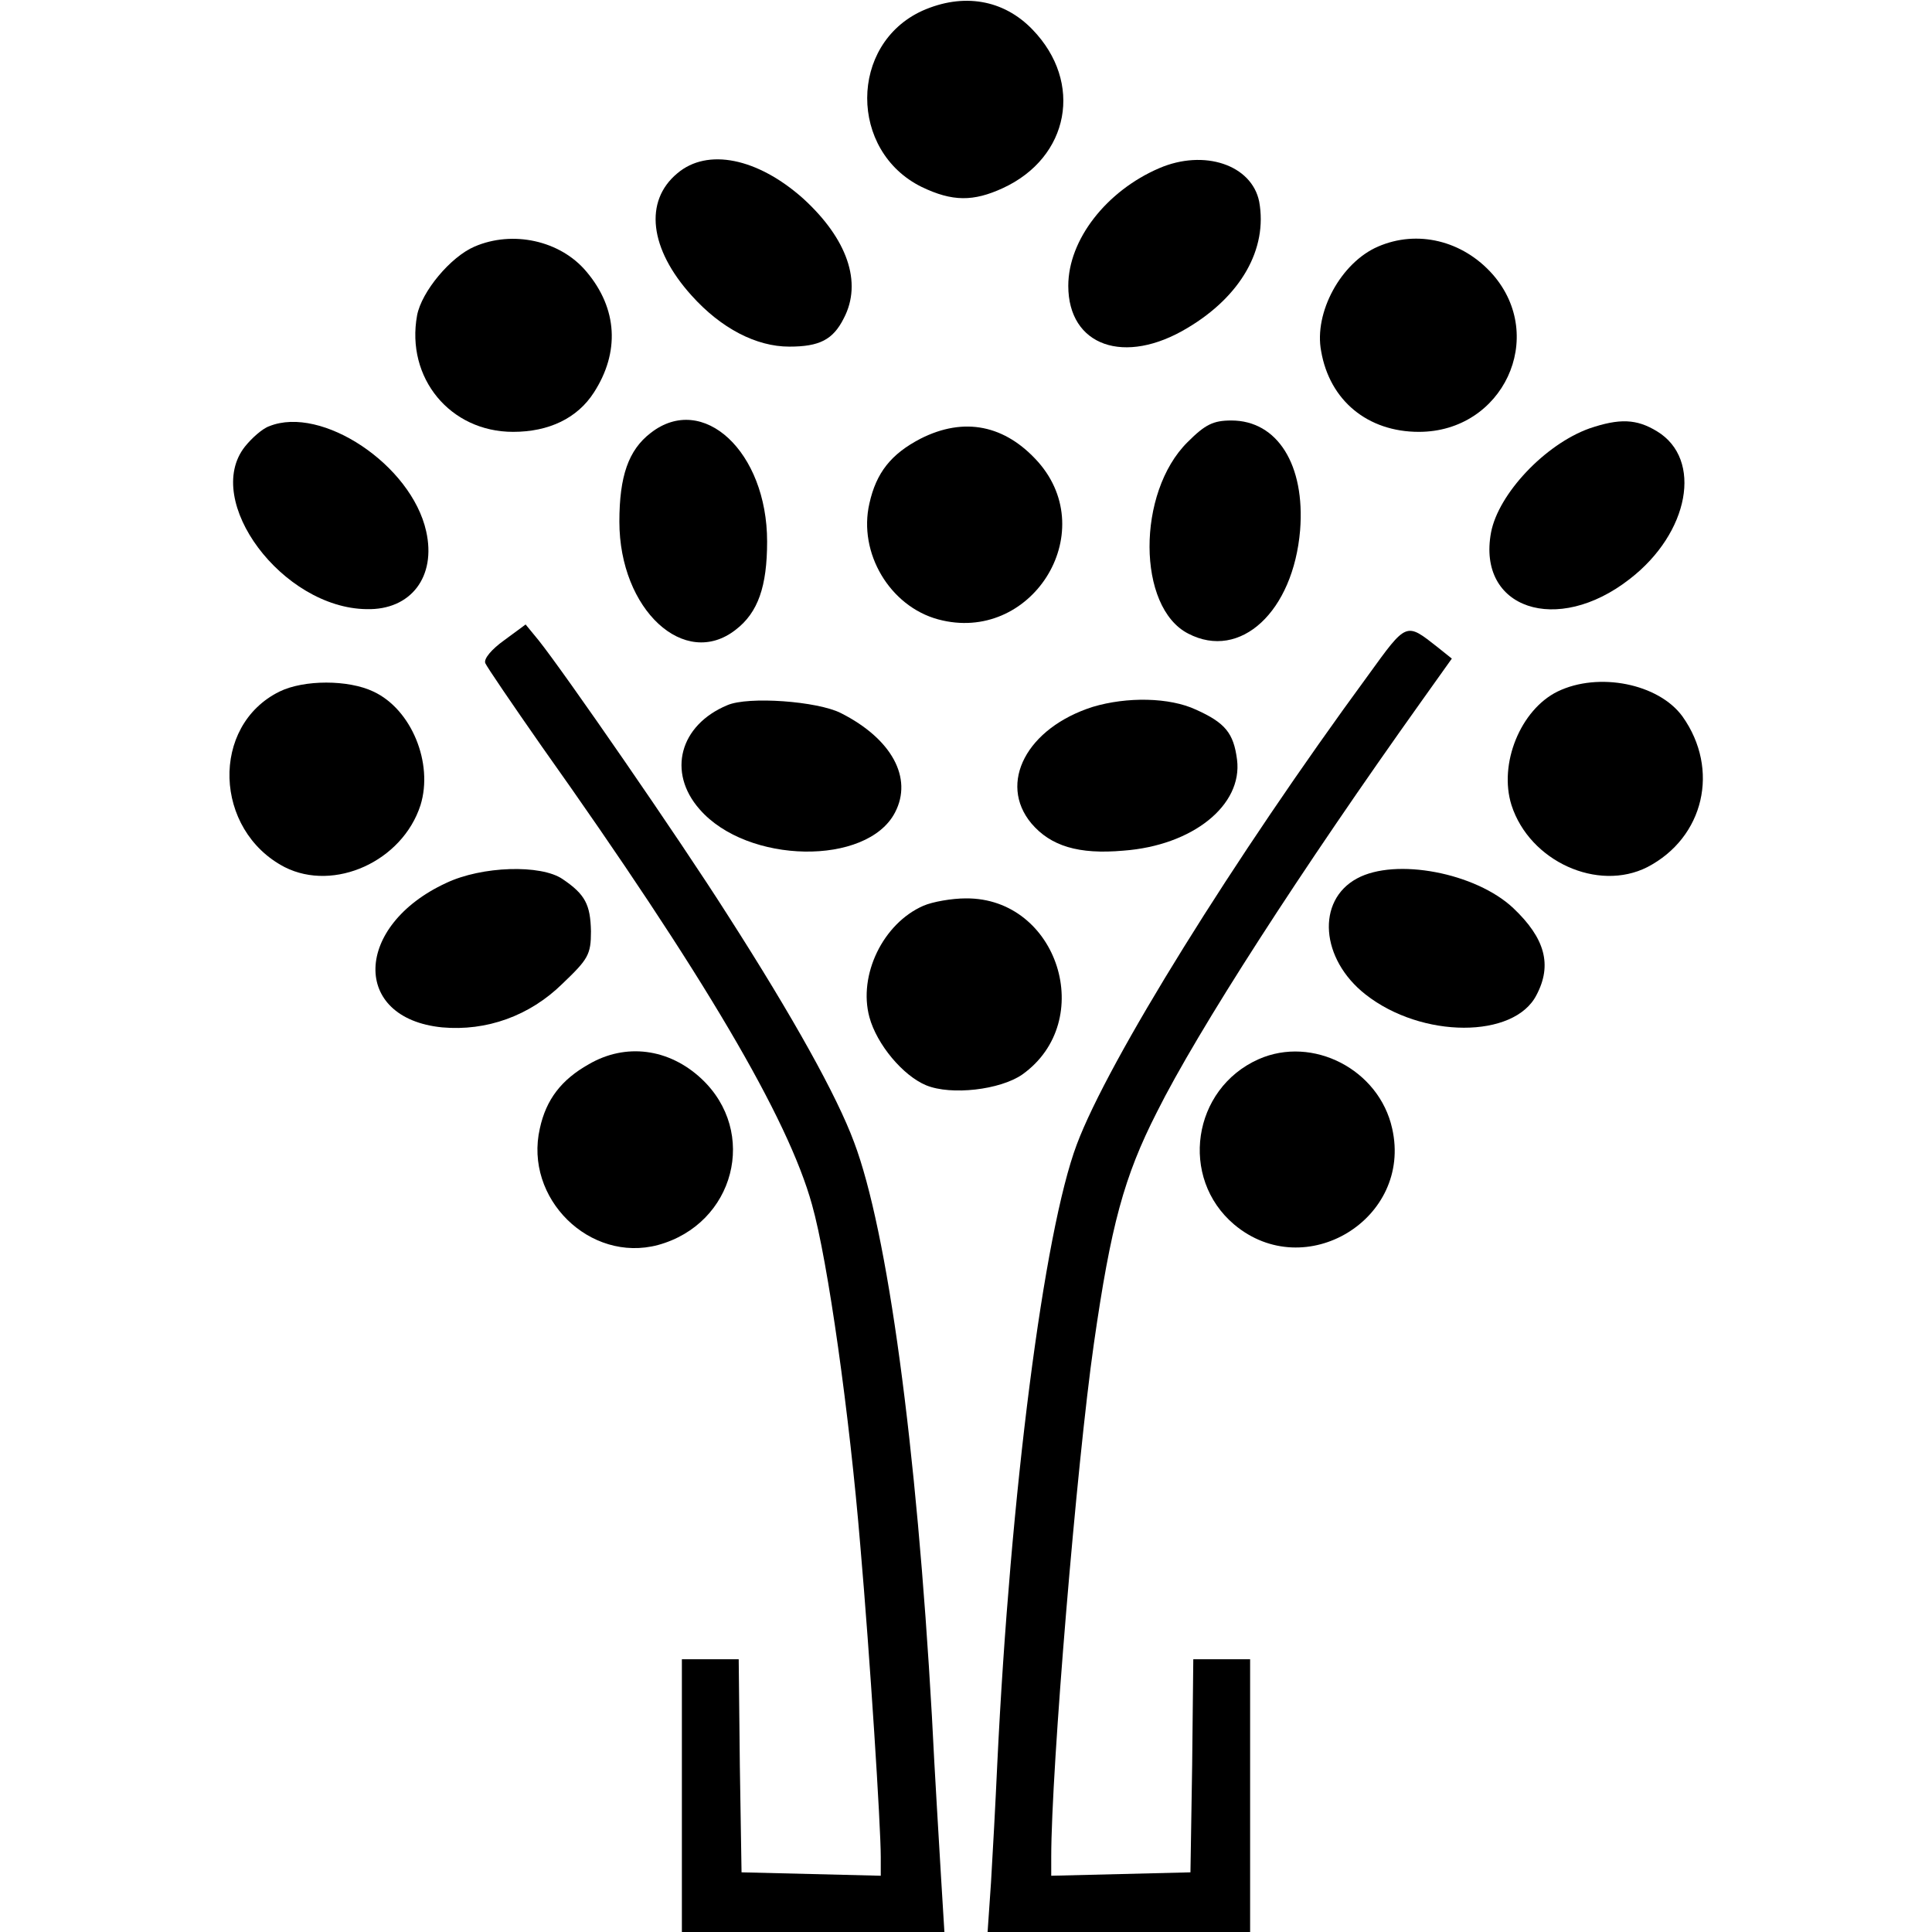
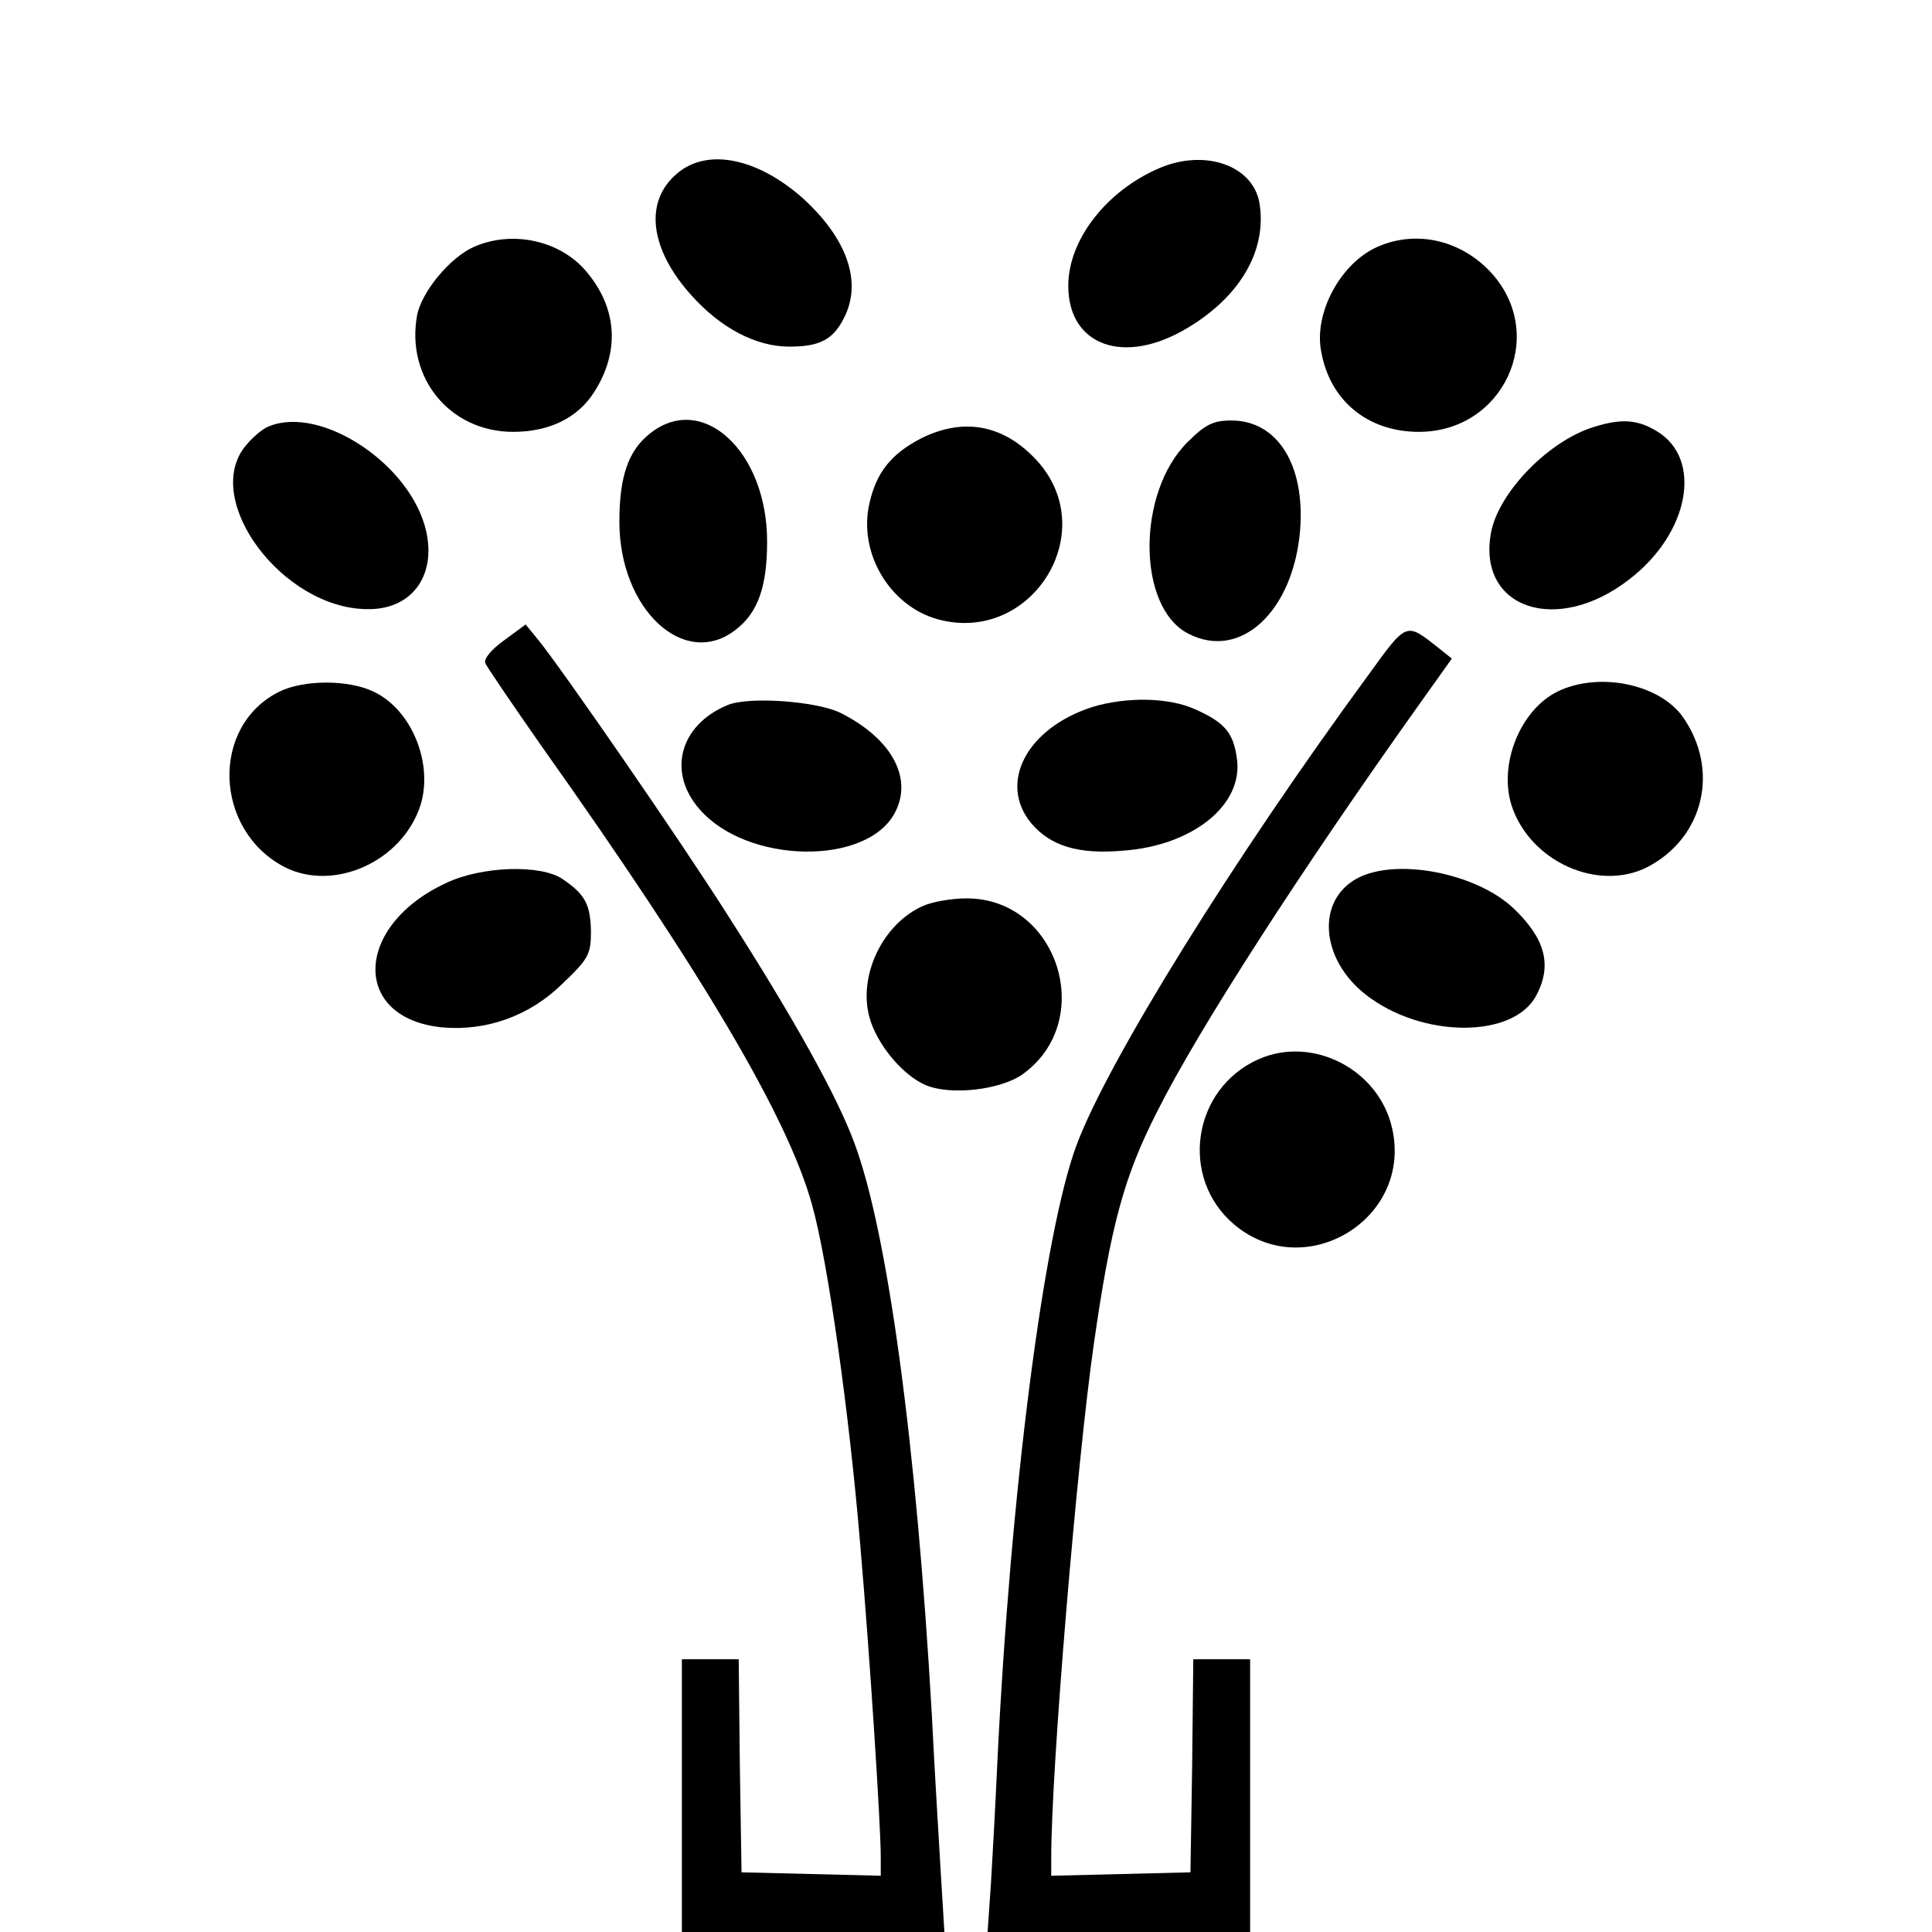
<svg xmlns="http://www.w3.org/2000/svg" version="1.0" width="340pt" height="340pt" viewBox="0 0 340 340" preserveAspectRatio="xMidYMid meet">
  <g transform="translate(0,340) scale(0.1,-0.1)" fill="#000000" stroke="none">
-     <path d="M1623 3381 c-129 -59 -129 -247 -1 -310 54 -26 91 -26 143 -2 117 54 142 186 52 279 -51 53 -122 65 -194 33z" />
    <path d="M1192 3095 c-59 -49 -49 -133 25 -215 52 -58 114 -90 172 -90 53 0 77 12 96 50 33 63 6 140 -72 211 -80 71 -168 89 -221 44z" />
    <path d="M2040 3104 c-93 -40 -160 -126 -160 -207 0 -106 99 -141 210 -74 94 56 141 139 126 222 -13 65 -97 93 -176 59z" />
    <path d="M835 2966 c-42 -18 -93 -79 -101 -121 -20 -110 58 -205 169 -205 63 0 113 24 142 69 46 71 42 148 -13 213 -46 55 -130 73 -197 44z" />
    <path d="M2425 2966 c-65 -28 -113 -116 -100 -184 15 -87 82 -142 172 -142 148 0 226 167 130 277 -53 60 -133 79 -202 49z" />
    <path d="M474 2650 c-12 -4 -31 -21 -43 -36 -75 -95 66 -284 214 -286 78 -2 123 57 105 137 -26 117 -184 222 -276 185z" />
    <path d="M1145 2638 c-39 -30 -55 -76 -55 -156 0 -155 115 -261 205 -190 39 30 55 76 55 155 0 158 -113 263 -205 191z" />
    <path d="M2090 2622 c-90 -89 -89 -291 1 -337 92 -48 185 39 197 182 9 115 -40 193 -121 193 -32 0 -46 -7 -77 -38z" />
    <path d="M2797 2646 c-78 -28 -160 -115 -173 -183 -25 -134 116 -182 244 -82 105 81 129 211 48 260 -36 22 -66 23 -119 5z" />
    <path d="M1620 2628 c-52 -27 -78 -60 -90 -114 -20 -87 36 -181 121 -204 163 -44 287 151 176 277 -58 65 -130 80 -207 41z" />
    <path d="M887 2273 c-21 -15 -36 -32 -33 -40 3 -7 48 -73 99 -146 286 -403 434 -655 476 -807 28 -99 66 -370 85 -600 17 -196 36 -493 36 -548 l0 -33 -122 3 -123 3 -3 188 -2 187 -50 0 -50 0 0 -240 0 -240 231 0 231 0 -6 98 c-3 53 -11 180 -16 282 -27 477 -78 854 -137 1010 -30 81 -106 218 -222 399 -87 137 -289 429 -333 484 l-23 28 -38 -28z" />
    <path d="M2408 2212 c-237 -323 -458 -679 -513 -826 -58 -154 -117 -613 -140 -1091 -3 -66 -8 -159 -11 -208 l-6 -87 231 0 231 0 0 240 0 240 -50 0 -50 0 -2 -187 -3 -188 -122 -3 -123 -3 0 33 c0 154 45 694 75 903 30 209 53 294 111 408 72 144 253 425 467 725 l52 73 -25 20 c-56 44 -54 45 -122 -49z" />
    <path d="M492 2183 c-122 -60 -116 -244 9 -309 87 -44 207 10 239 109 23 74 -16 169 -83 200 -44 21 -122 21 -165 0z" />
    <path d="M2741 2183 c-65 -32 -104 -127 -81 -200 32 -99 152 -153 239 -109 100 52 128 172 62 265 -42 58 -148 79 -220 44z" />
    <path d="M1280 2159 c-84 -35 -106 -118 -49 -183 84 -97 295 -100 344 -6 32 61 -6 130 -95 175 -41 21 -163 30 -200 14z" />
    <path d="M1923 2156 c-116 -37 -167 -134 -108 -205 34 -40 83 -55 162 -48 122 9 210 80 200 160 -6 47 -21 65 -72 88 -47 22 -122 23 -182 5z" />
    <path d="M785 1846 c-162 -75 -167 -238 -7 -254 78 -7 154 20 212 77 45 43 50 51 50 92 -1 47 -10 65 -50 92 -38 26 -142 23 -205 -7z" />
    <path d="M2388 1854 c-72 -39 -64 -142 15 -204 99 -78 262 -78 301 -1 28 53 15 100 -41 153 -66 62 -207 89 -275 52z" />
    <path d="M1625 1806 c-71 -31 -115 -122 -95 -196 13 -48 59 -103 100 -120 44 -18 130 -8 169 19 132 94 63 311 -99 310 -25 0 -59 -6 -75 -13z" />
-     <path d="M1036 1527 c-48 -27 -75 -62 -86 -113 -28 -123 88 -237 208 -205 135 37 177 199 76 293 -57 53 -133 63 -198 25z" />
    <path d="M2215 1536 c-117 -52 -140 -209 -43 -291 125 -105 314 10 278 169 -23 104 -140 164 -235 122z" />
  </g>
</svg>